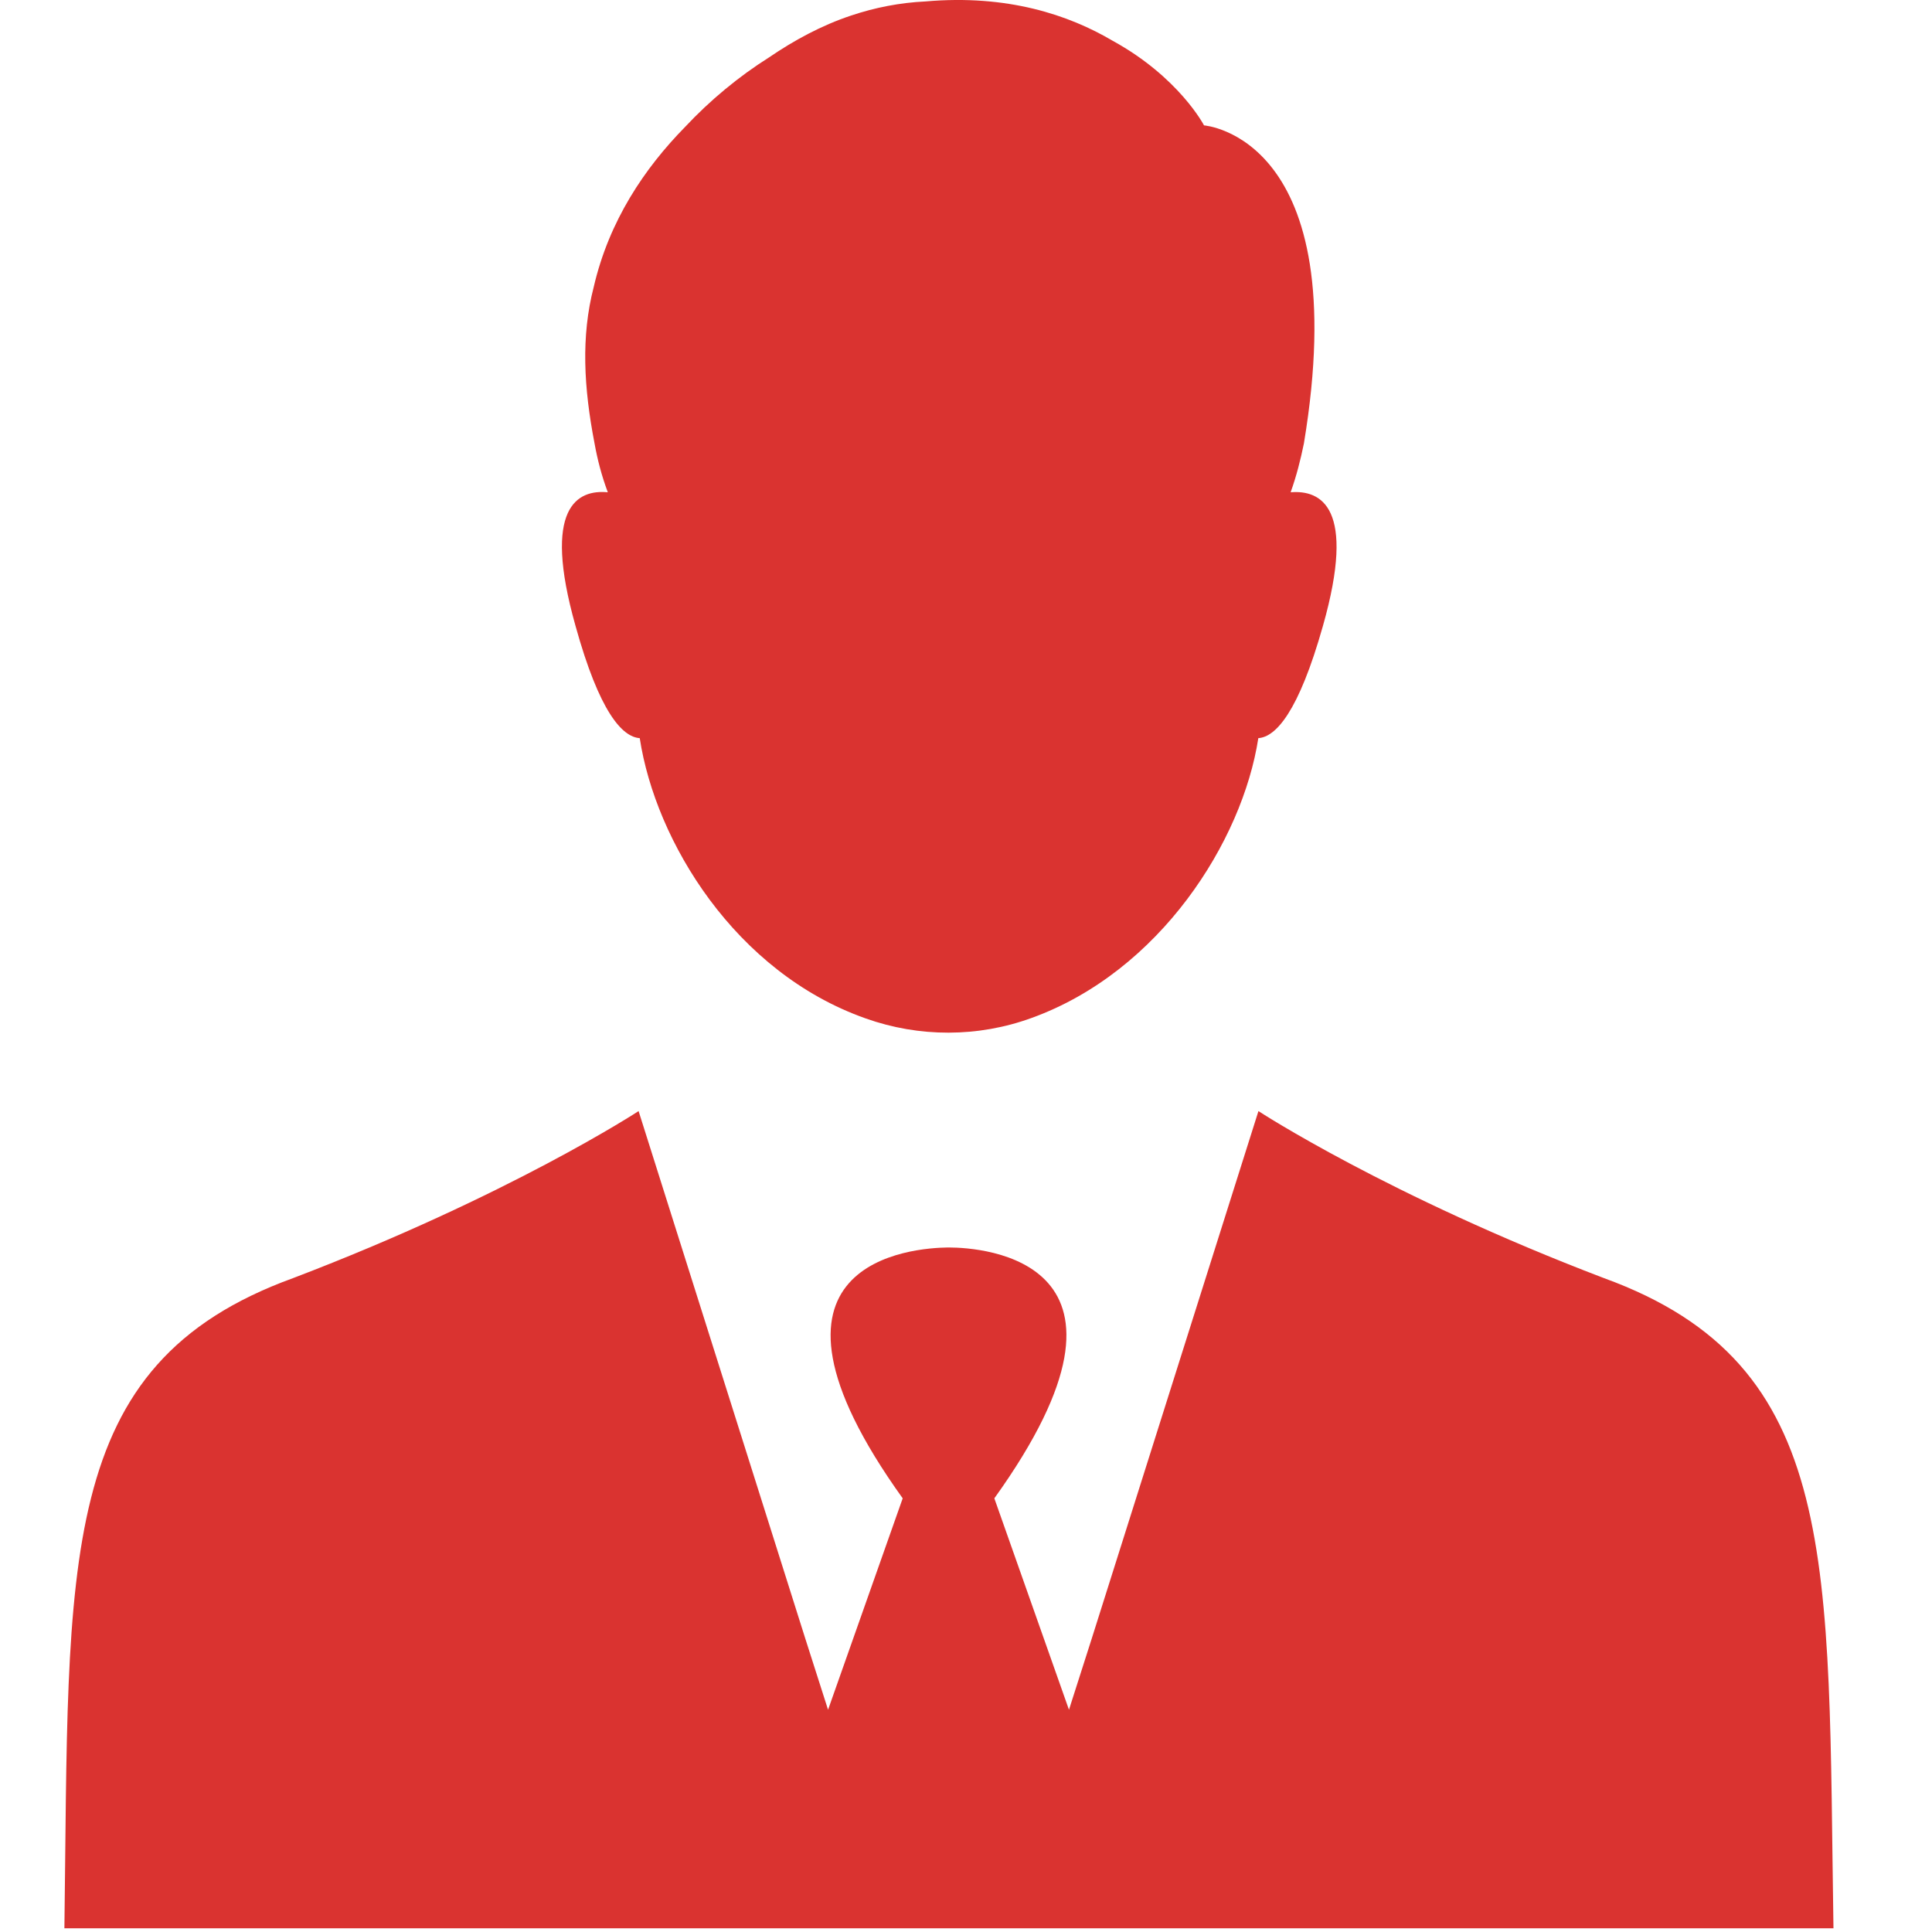
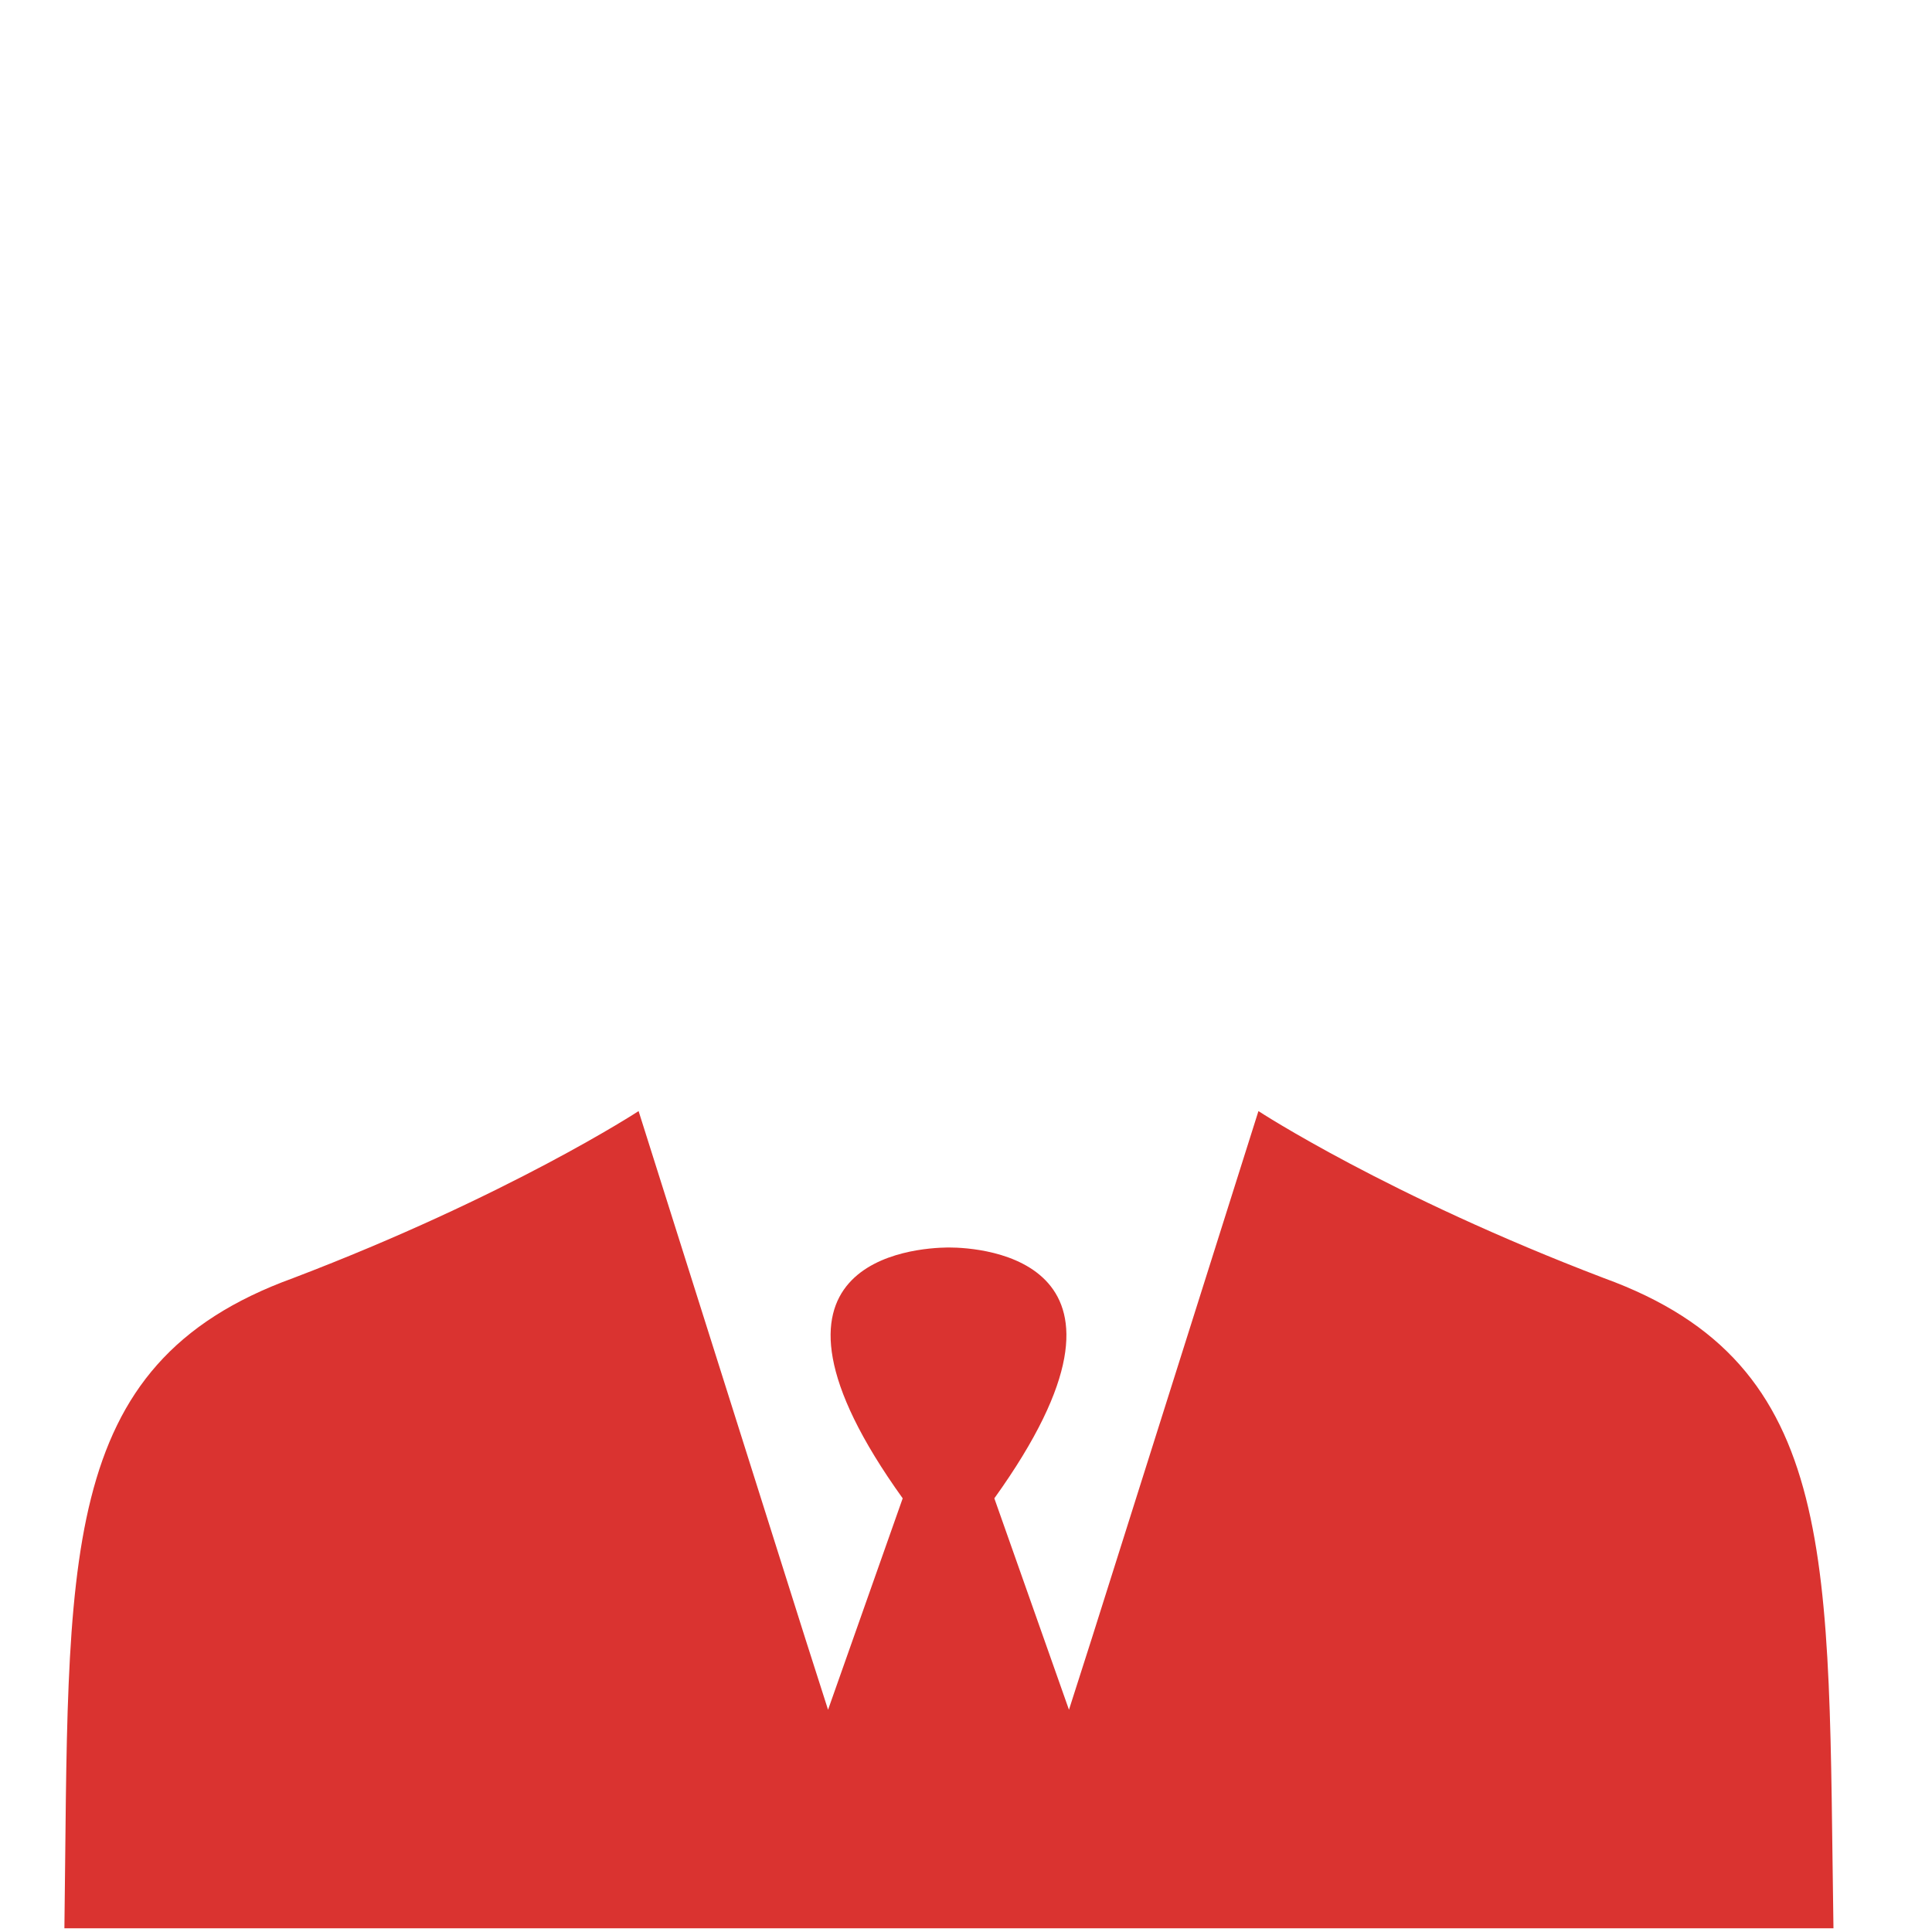
<svg xmlns="http://www.w3.org/2000/svg" width="30px" height="30px" viewBox="0 0 30 30" version="1.1">
  <title>Slice</title>
  <desc>Created with Sketch.</desc>
  <defs />
  <g id="Page-1" stroke="none" stroke-width="1" fill="none" fill-rule="evenodd">
    <g id="Icon" transform="translate(1, 0)" fill-rule="nonzero" fill="#DA3330">
      <g id="Group">
        <path d="M23.91,19.848 C20.549,18.567 18.541,17.253 18.541,17.253 L15.953,25.442 L15.599,26.549 L14.44,23.266 C17.105,19.552 14.24,19.371 13.738,19.371 L13.738,19.371 L13.732,19.371 L13.725,19.371 L13.719,19.371 L13.712,19.371 L13.712,19.371 C13.217,19.378 10.352,19.552 13.017,23.266 L11.858,26.549 L11.504,25.442 L8.916,17.253 C8.916,17.253 6.908,18.567 3.547,19.848 C-0.155,21.193 0.077,24.238 0,29.942 L13.719,29.942 L13.751,29.942 L27.47,29.942 C27.38,24.238 27.605,21.193 23.91,19.848 Z" id="Shape" />
-         <path d="M8.934,11.462 C9.179,13.065 10.415,15.099 12.442,15.814 C13.273,16.11 14.187,16.11 15.018,15.807 C17.013,15.086 18.294,13.058 18.539,11.462 C18.809,11.443 19.163,11.063 19.543,9.717 C20.065,7.876 19.511,7.606 19.041,7.644 C19.131,7.393 19.196,7.136 19.247,6.885 C20.039,2.114 17.696,1.947 17.696,1.947 C17.696,1.947 17.309,1.2 16.279,0.634 C15.591,0.228 14.638,-0.088 13.376,0.022 C12.97,0.041 12.584,0.118 12.217,0.241 L12.217,0.241 C11.754,0.395 11.329,0.627 10.942,0.891 C10.473,1.187 10.028,1.554 9.636,1.973 C9.011,2.61 8.457,3.427 8.219,4.458 C8.02,5.224 8.065,6.022 8.232,6.885 L8.232,6.885 C8.277,7.136 8.342,7.387 8.438,7.644 C7.968,7.599 7.415,7.87 7.936,9.717 C8.309,11.063 8.663,11.443 8.934,11.462 Z" id="Shape" />
      </g>
    </g>
  </g>
</svg>